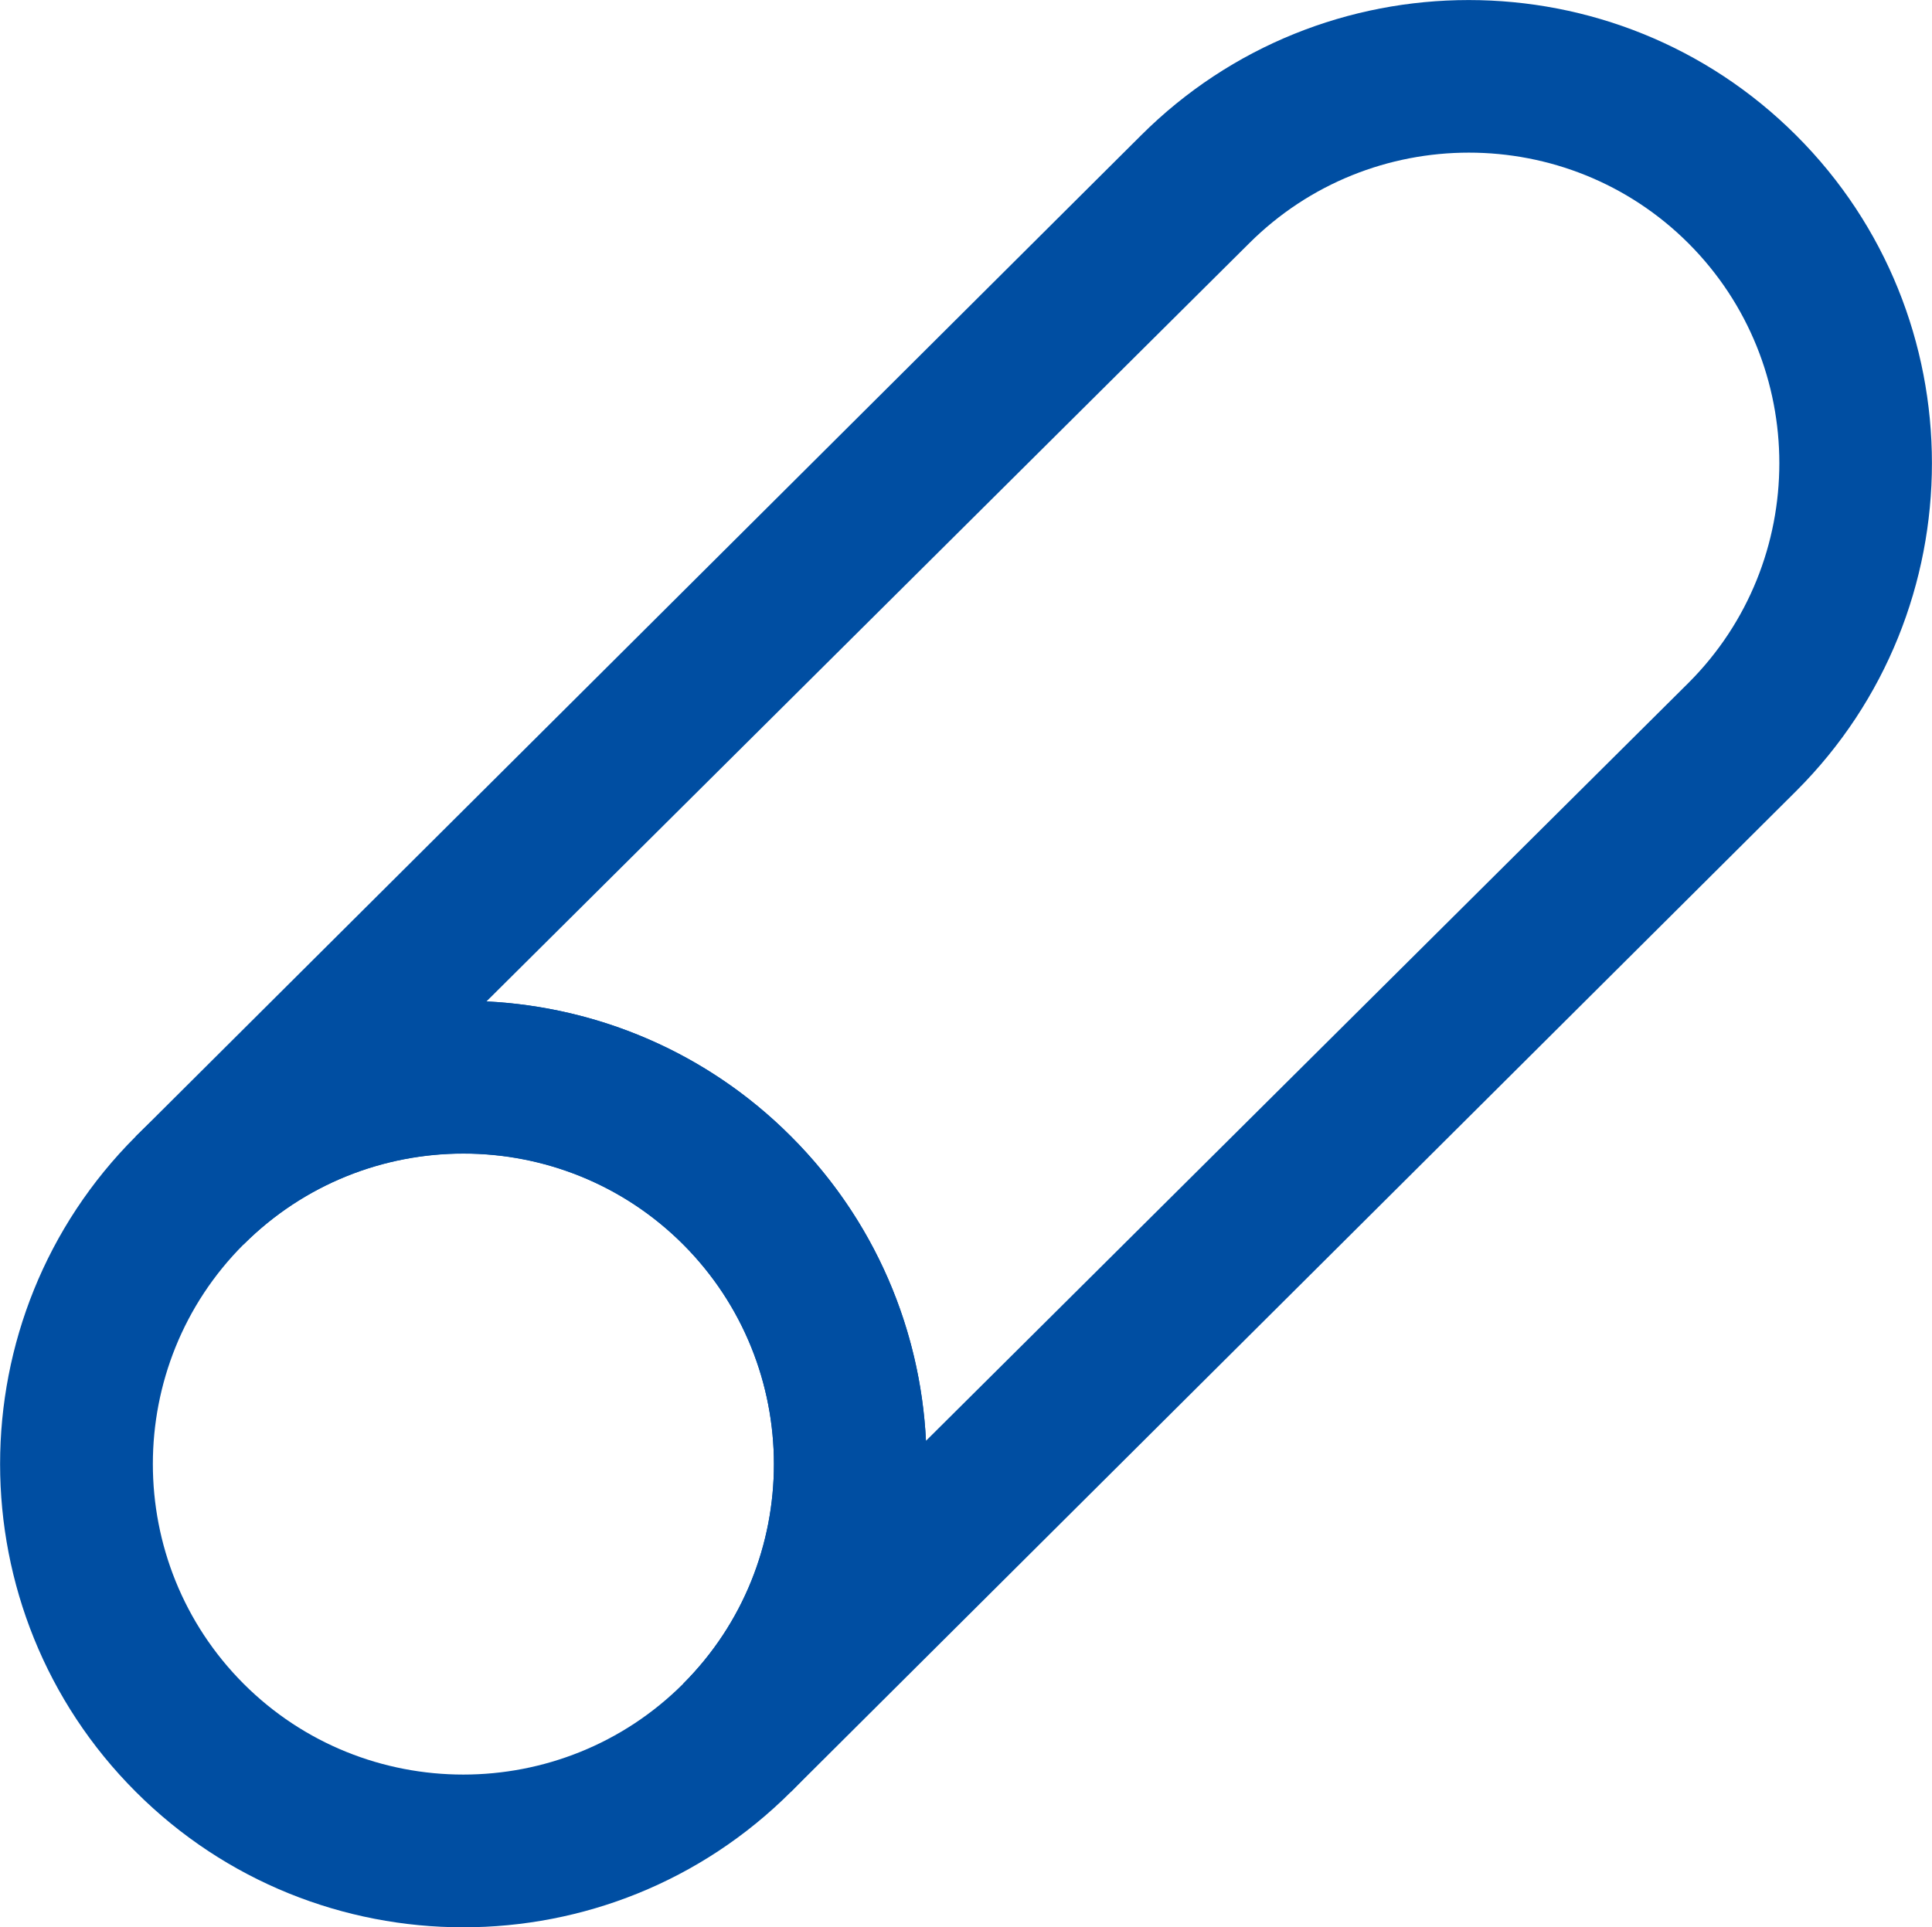
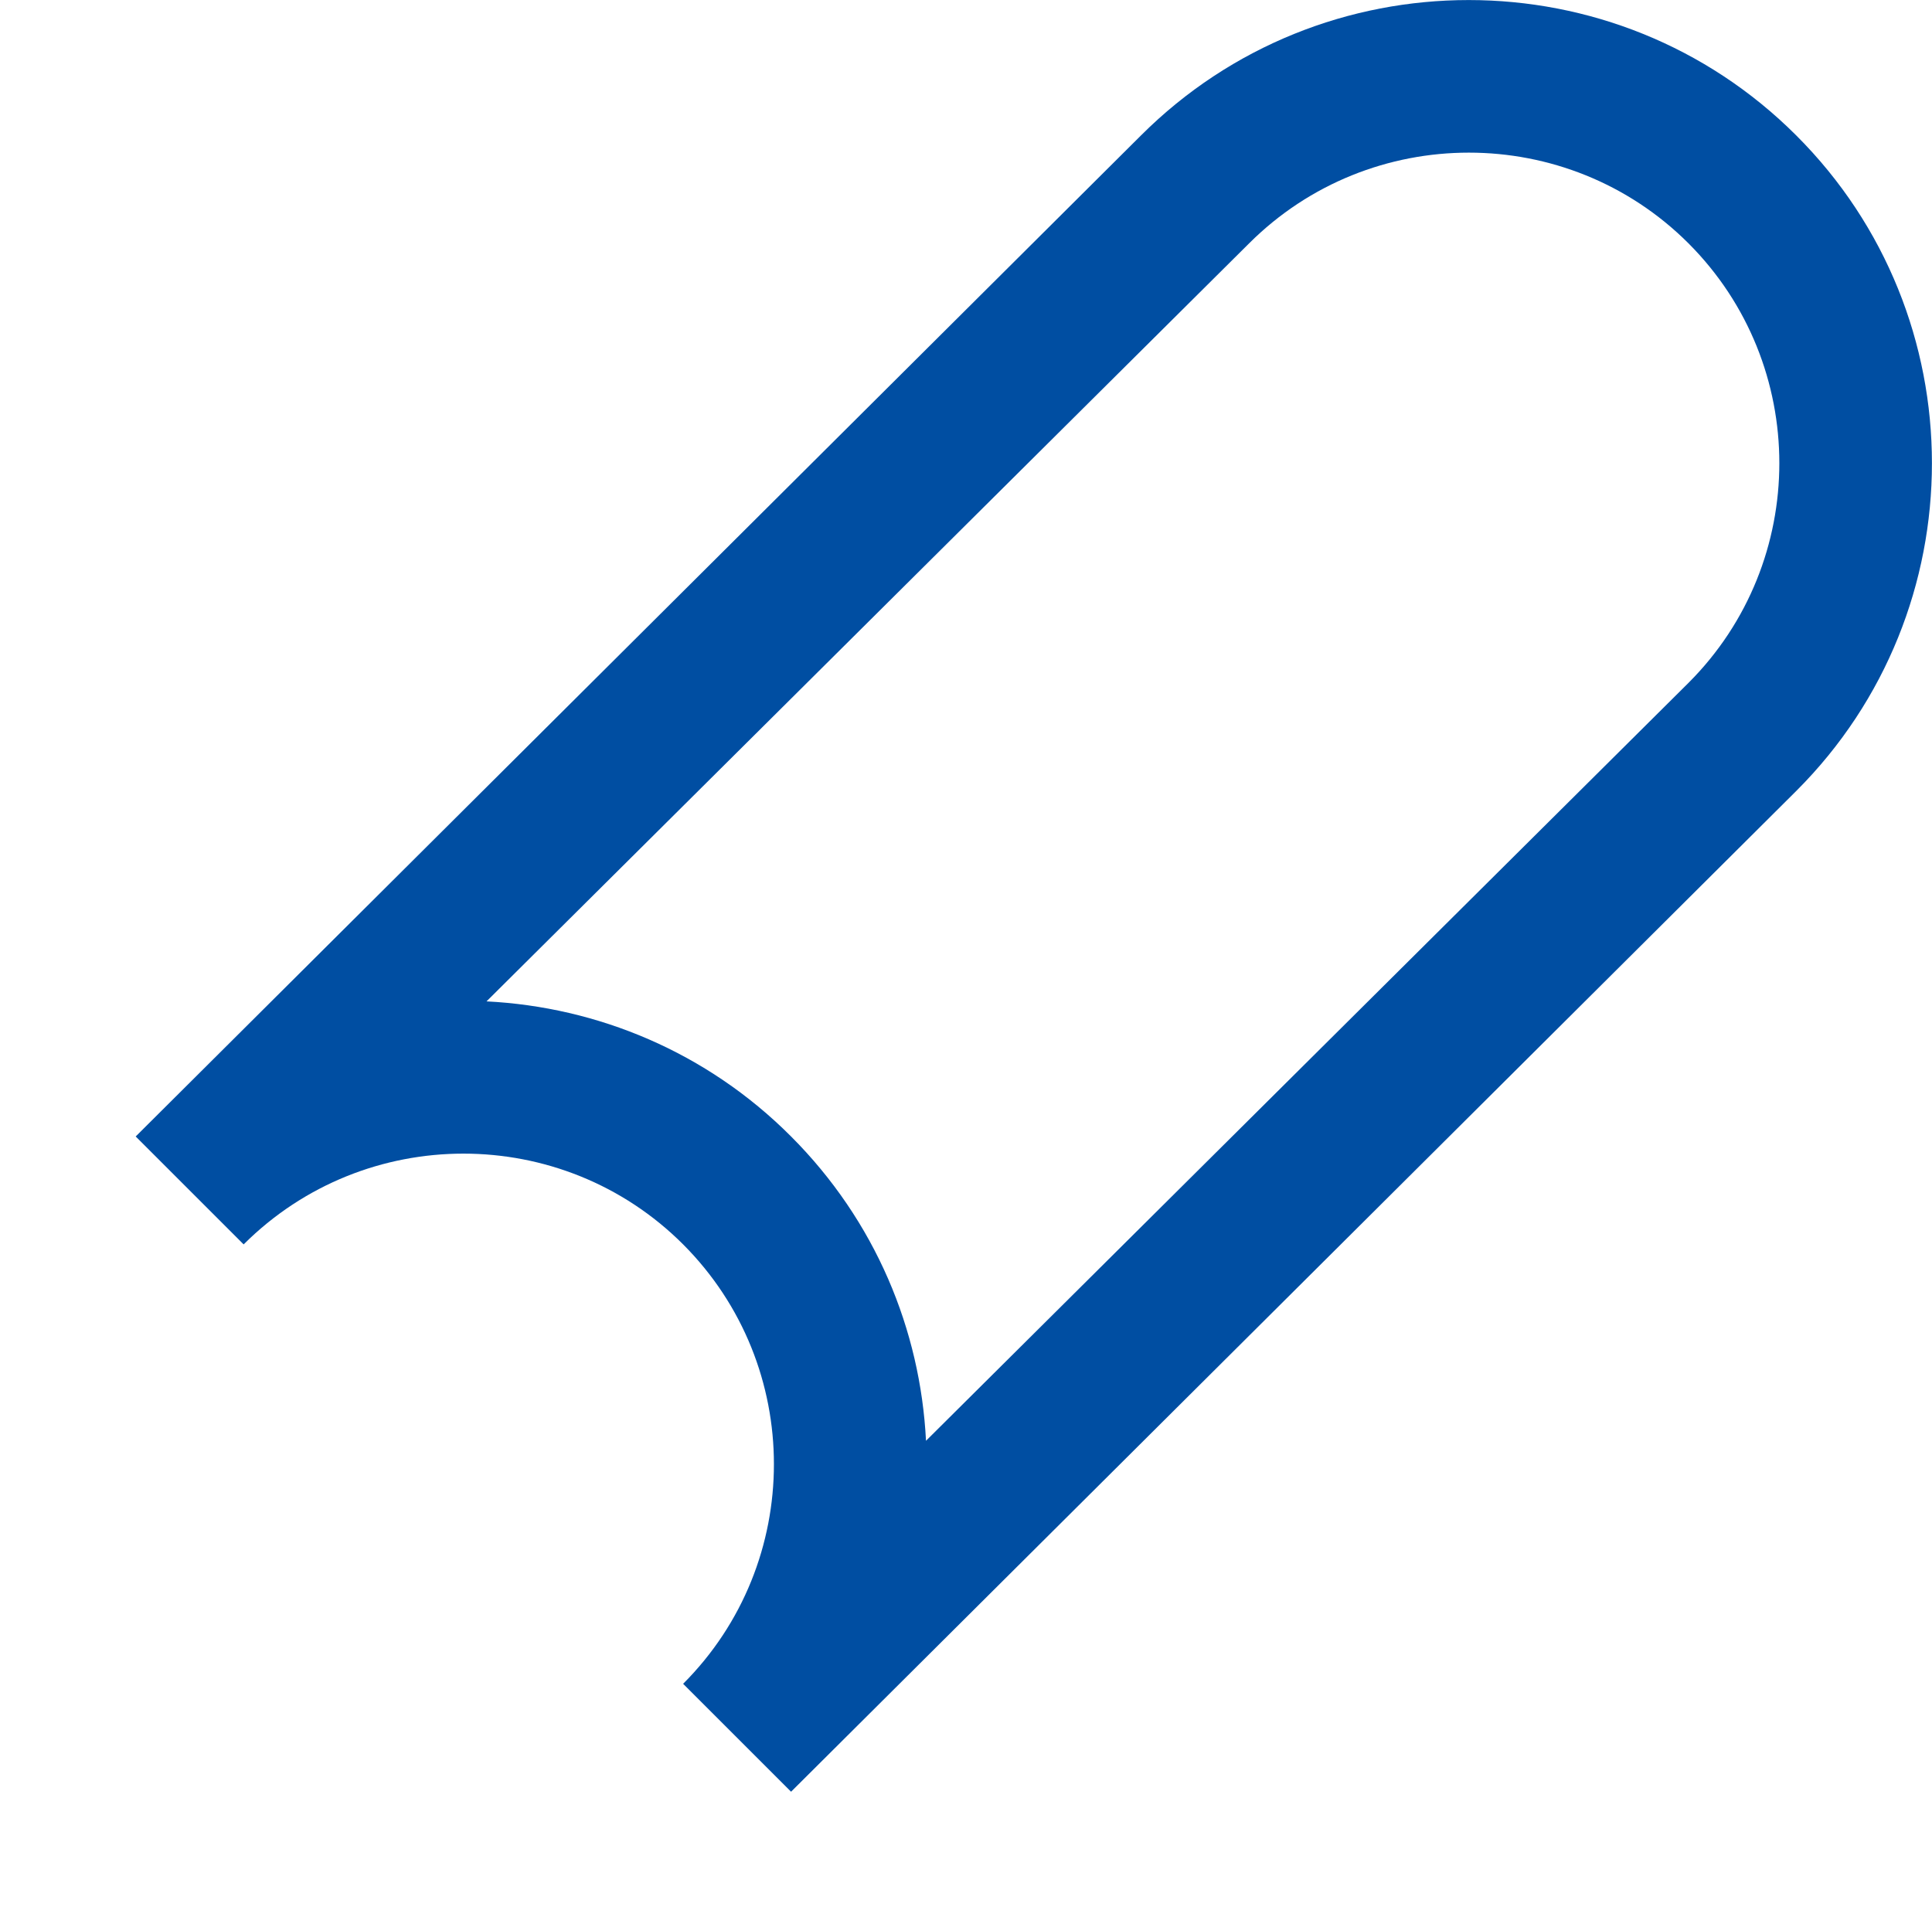
<svg xmlns="http://www.w3.org/2000/svg" version="1.1" id="レイヤー_1" x="0px" y="0px" viewBox="0 0 1002.3 1000" style="enable-background:new 0 0 1002.3 1000;" xml:space="preserve">
  <style type="text/css">
	.st0{fill:#004EA2;}
</style>
  <g>
-     <path class="st0" d="M410.4,929.7c-93.8,93.8-246.3,93.8-340,0c-93.8-93.8-93.8-246.3,0-340c93.8-93.8,246.3-93.8,340,0   C504.1,683.4,504.1,835.9,410.4,929.7z M126.4,645.7c-62.8,62.8-62.8,165.1,0,228c62.8,62.8,165.1,62.8,228,0   c62.8-62.8,62.8-165.1,0-228C291.5,582.8,189.3,582.8,126.4,645.7z" />
-   </g>
+     </g>
  <g>
    <path class="st0" d="M932,410.3L410.4,929.7l-56-56c62.8-62.8,62.8-165.1,0-228c-62.8-62.8-165.1-62.8-228,0l-56-56L591.9,70.3   c93.8-93.7,246.3-93.7,340,0C1025.7,164,1025.7,316.6,932,410.3z M480.4,747.6L876,354.3c62.8-62.8,62.8-165.1,0-228   c-62.8-62.8-165.1-62.8-228,0L252.4,519.6c57.5,2.9,114.2,26.2,157.9,70C454.2,633.5,477.5,690.1,480.4,747.6z" />
  </g>
</svg>